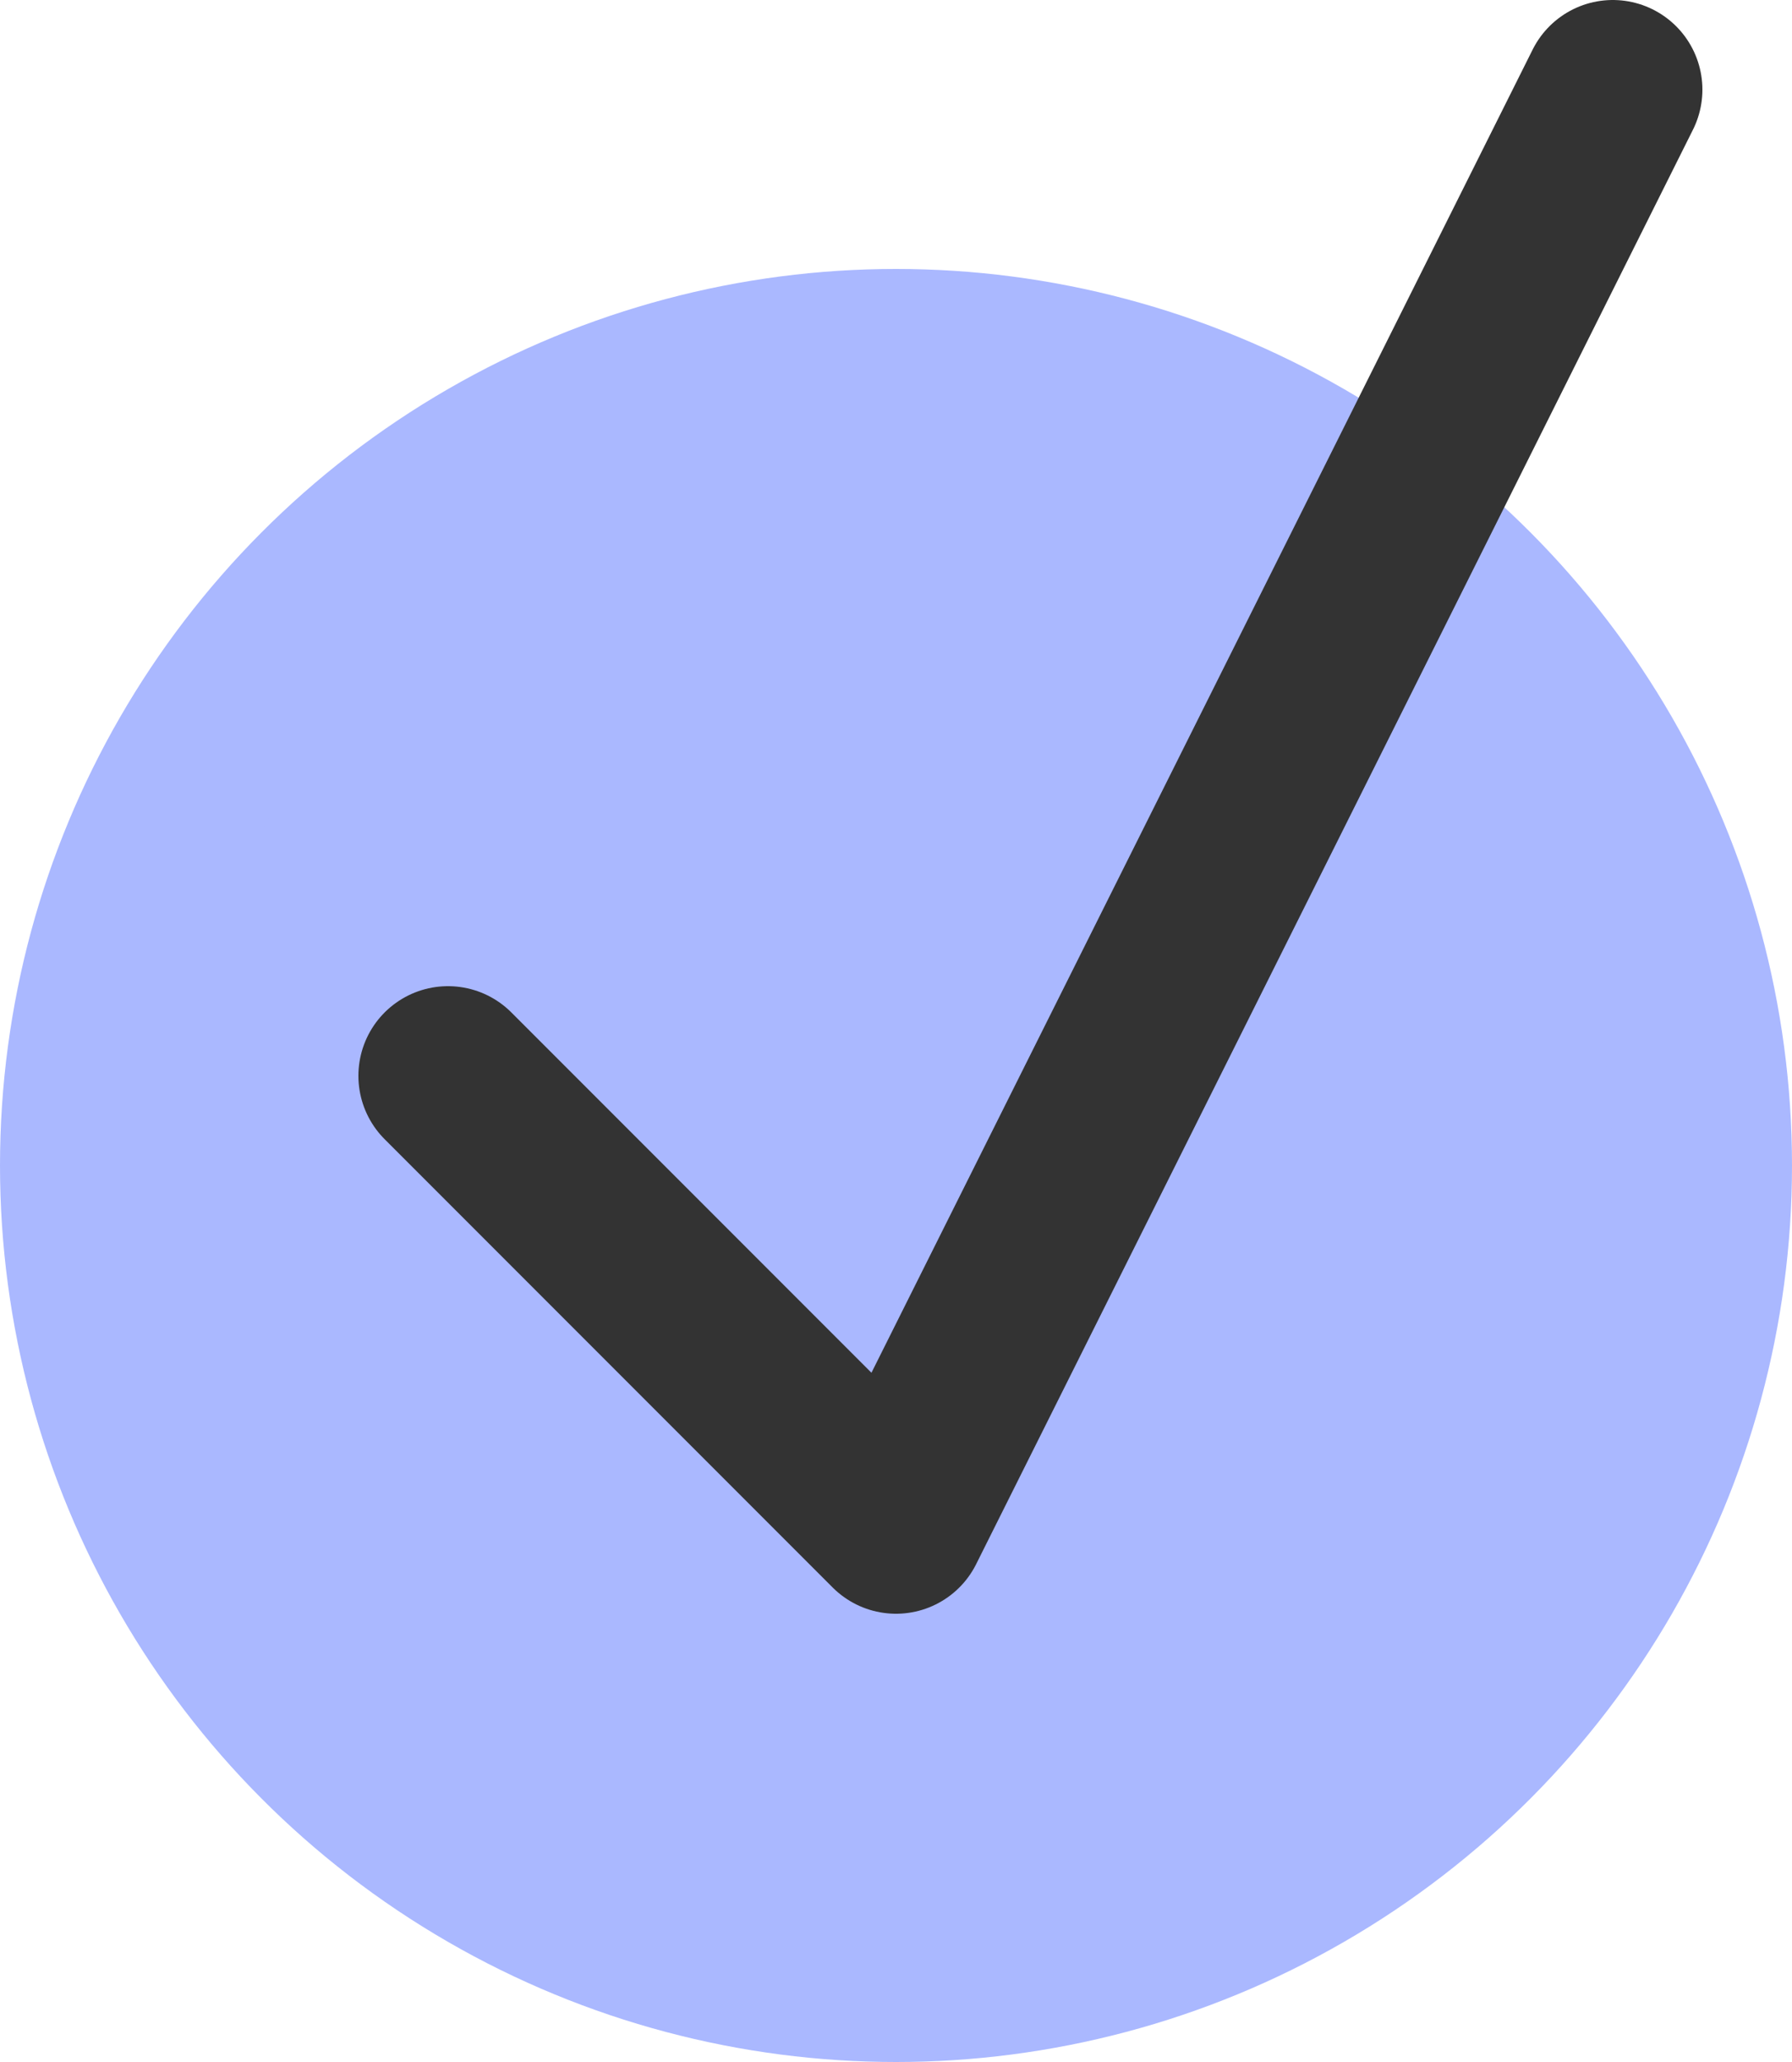
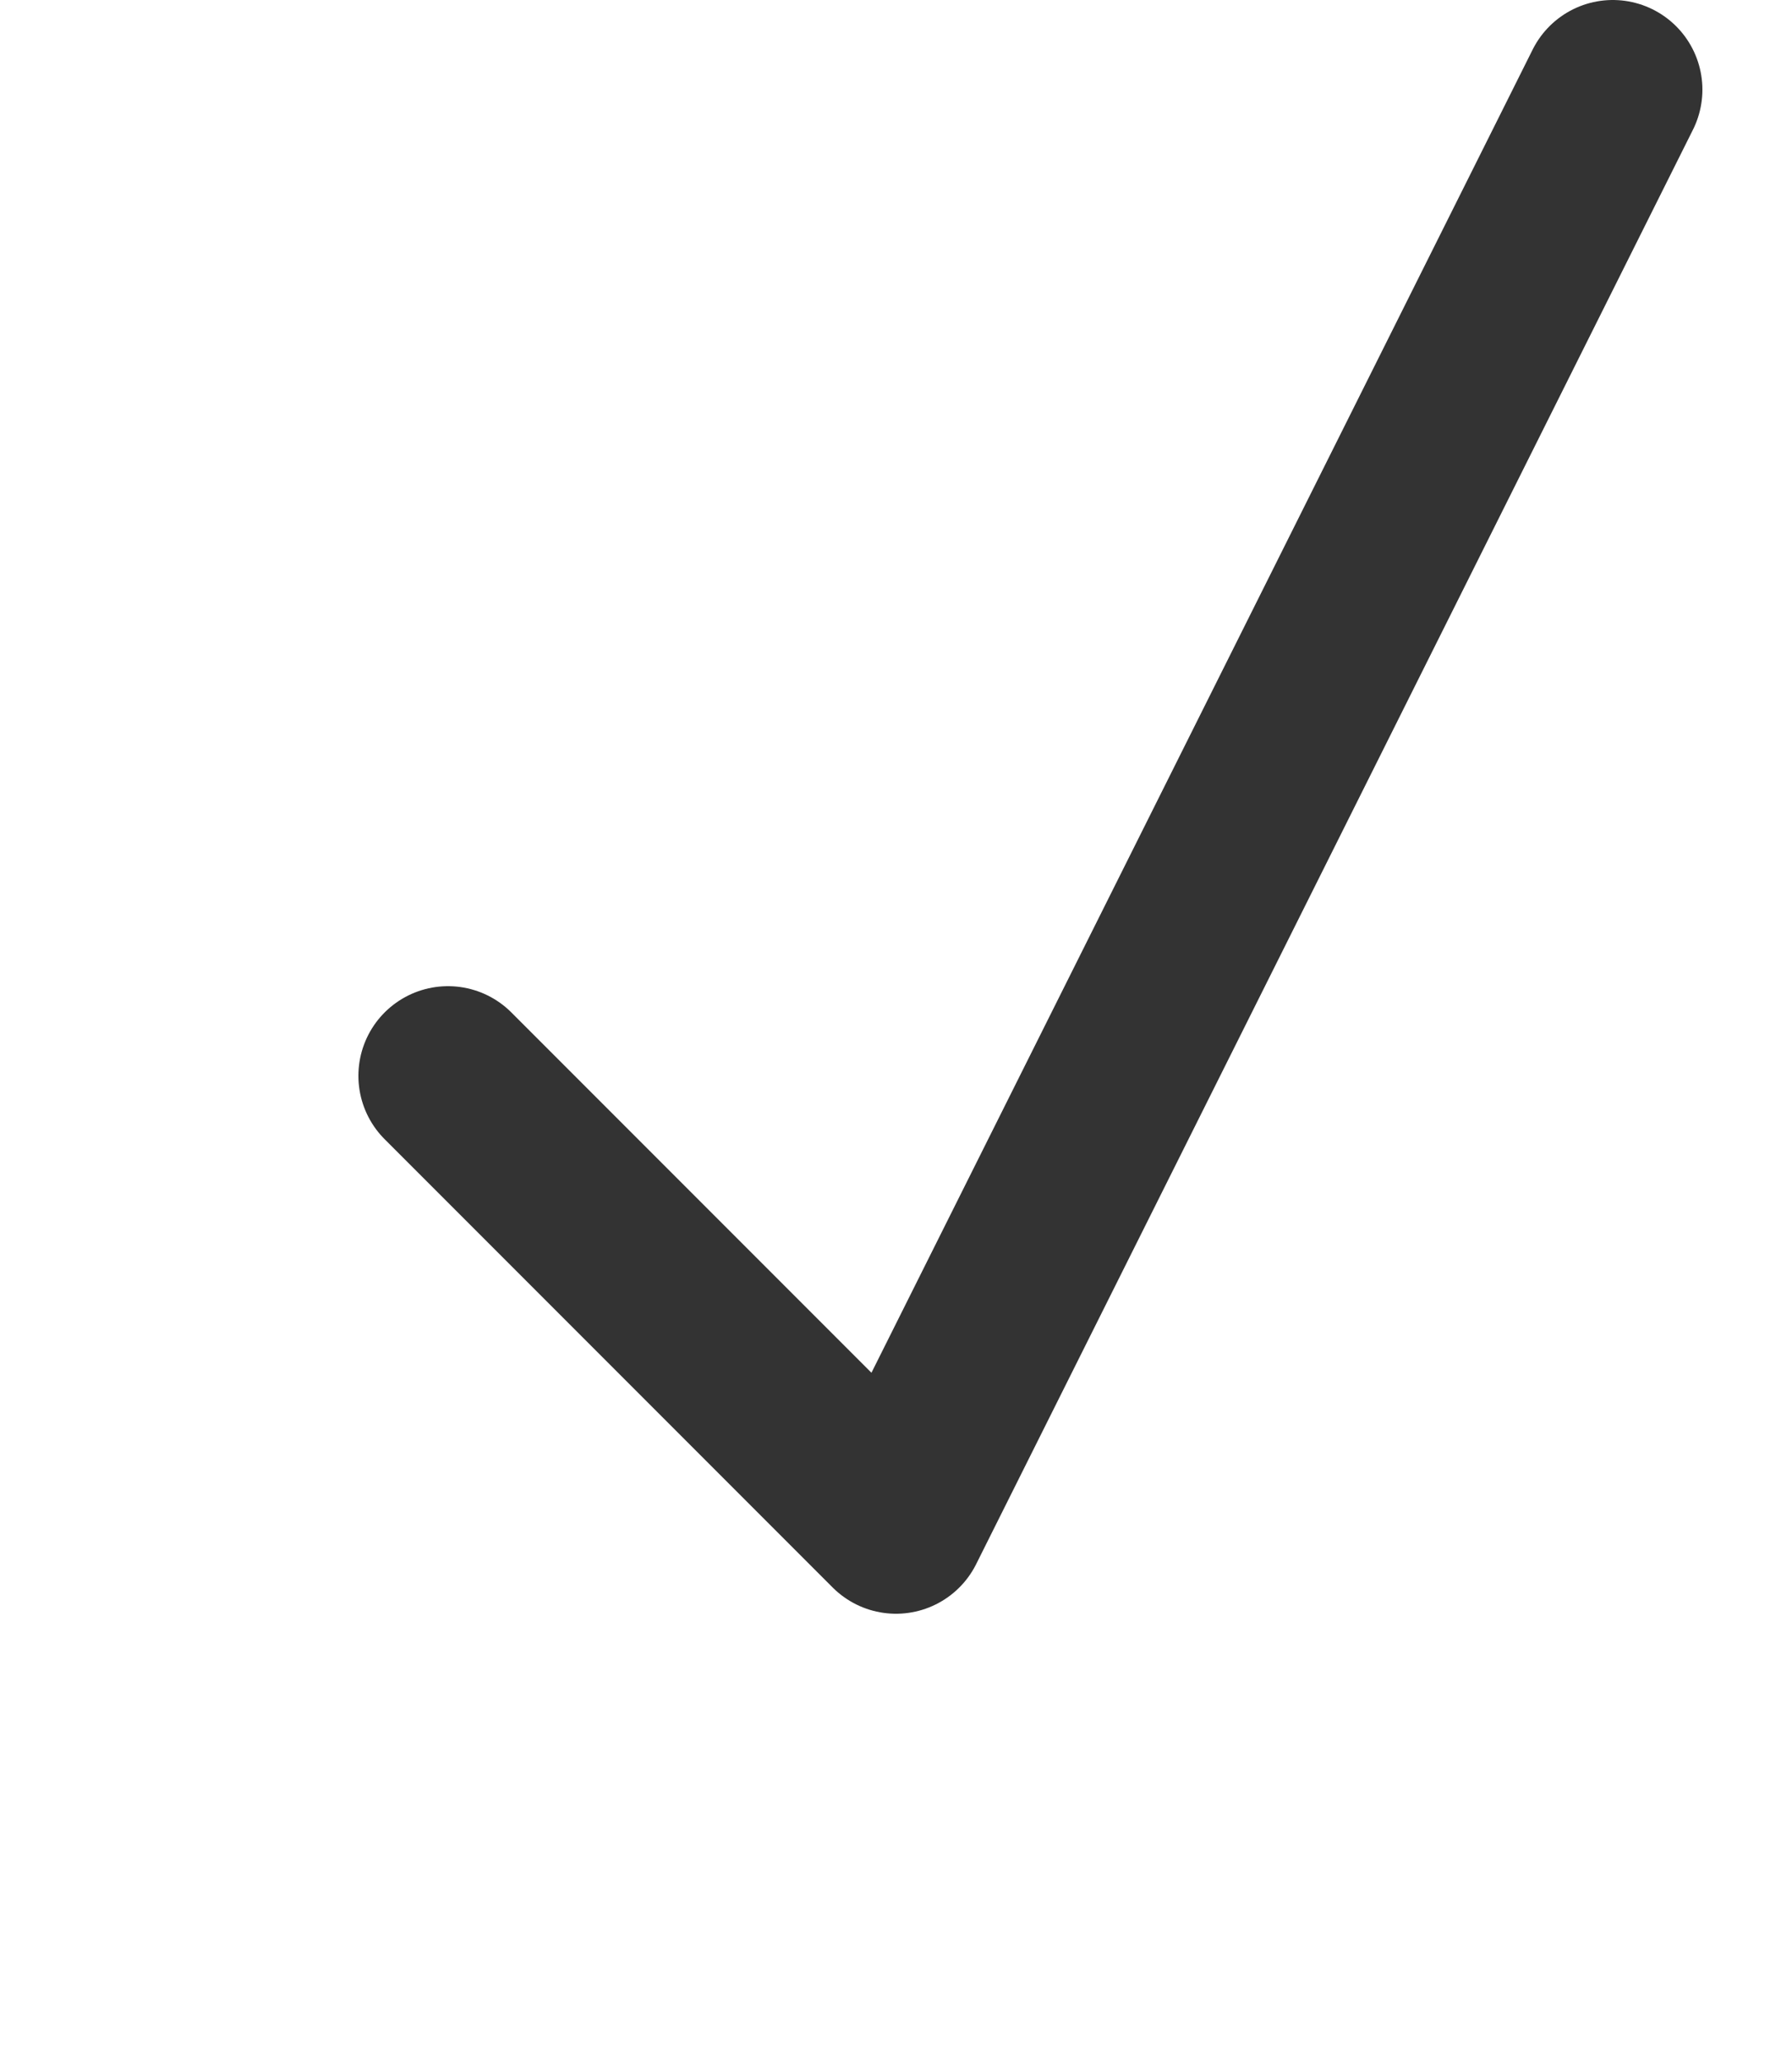
<svg xmlns="http://www.w3.org/2000/svg" width="20" height="23" viewBox="0 0 20 23" fill="none">
-   <circle cx="10" cy="13" r="9" fill="#AAB8FF" stroke="#AAB8FF" stroke-width="2" />
  <path d="M5 12L10 17L18 1" stroke="#333333" stroke-width="2" stroke-linecap="round" stroke-linejoin="round" />
</svg>